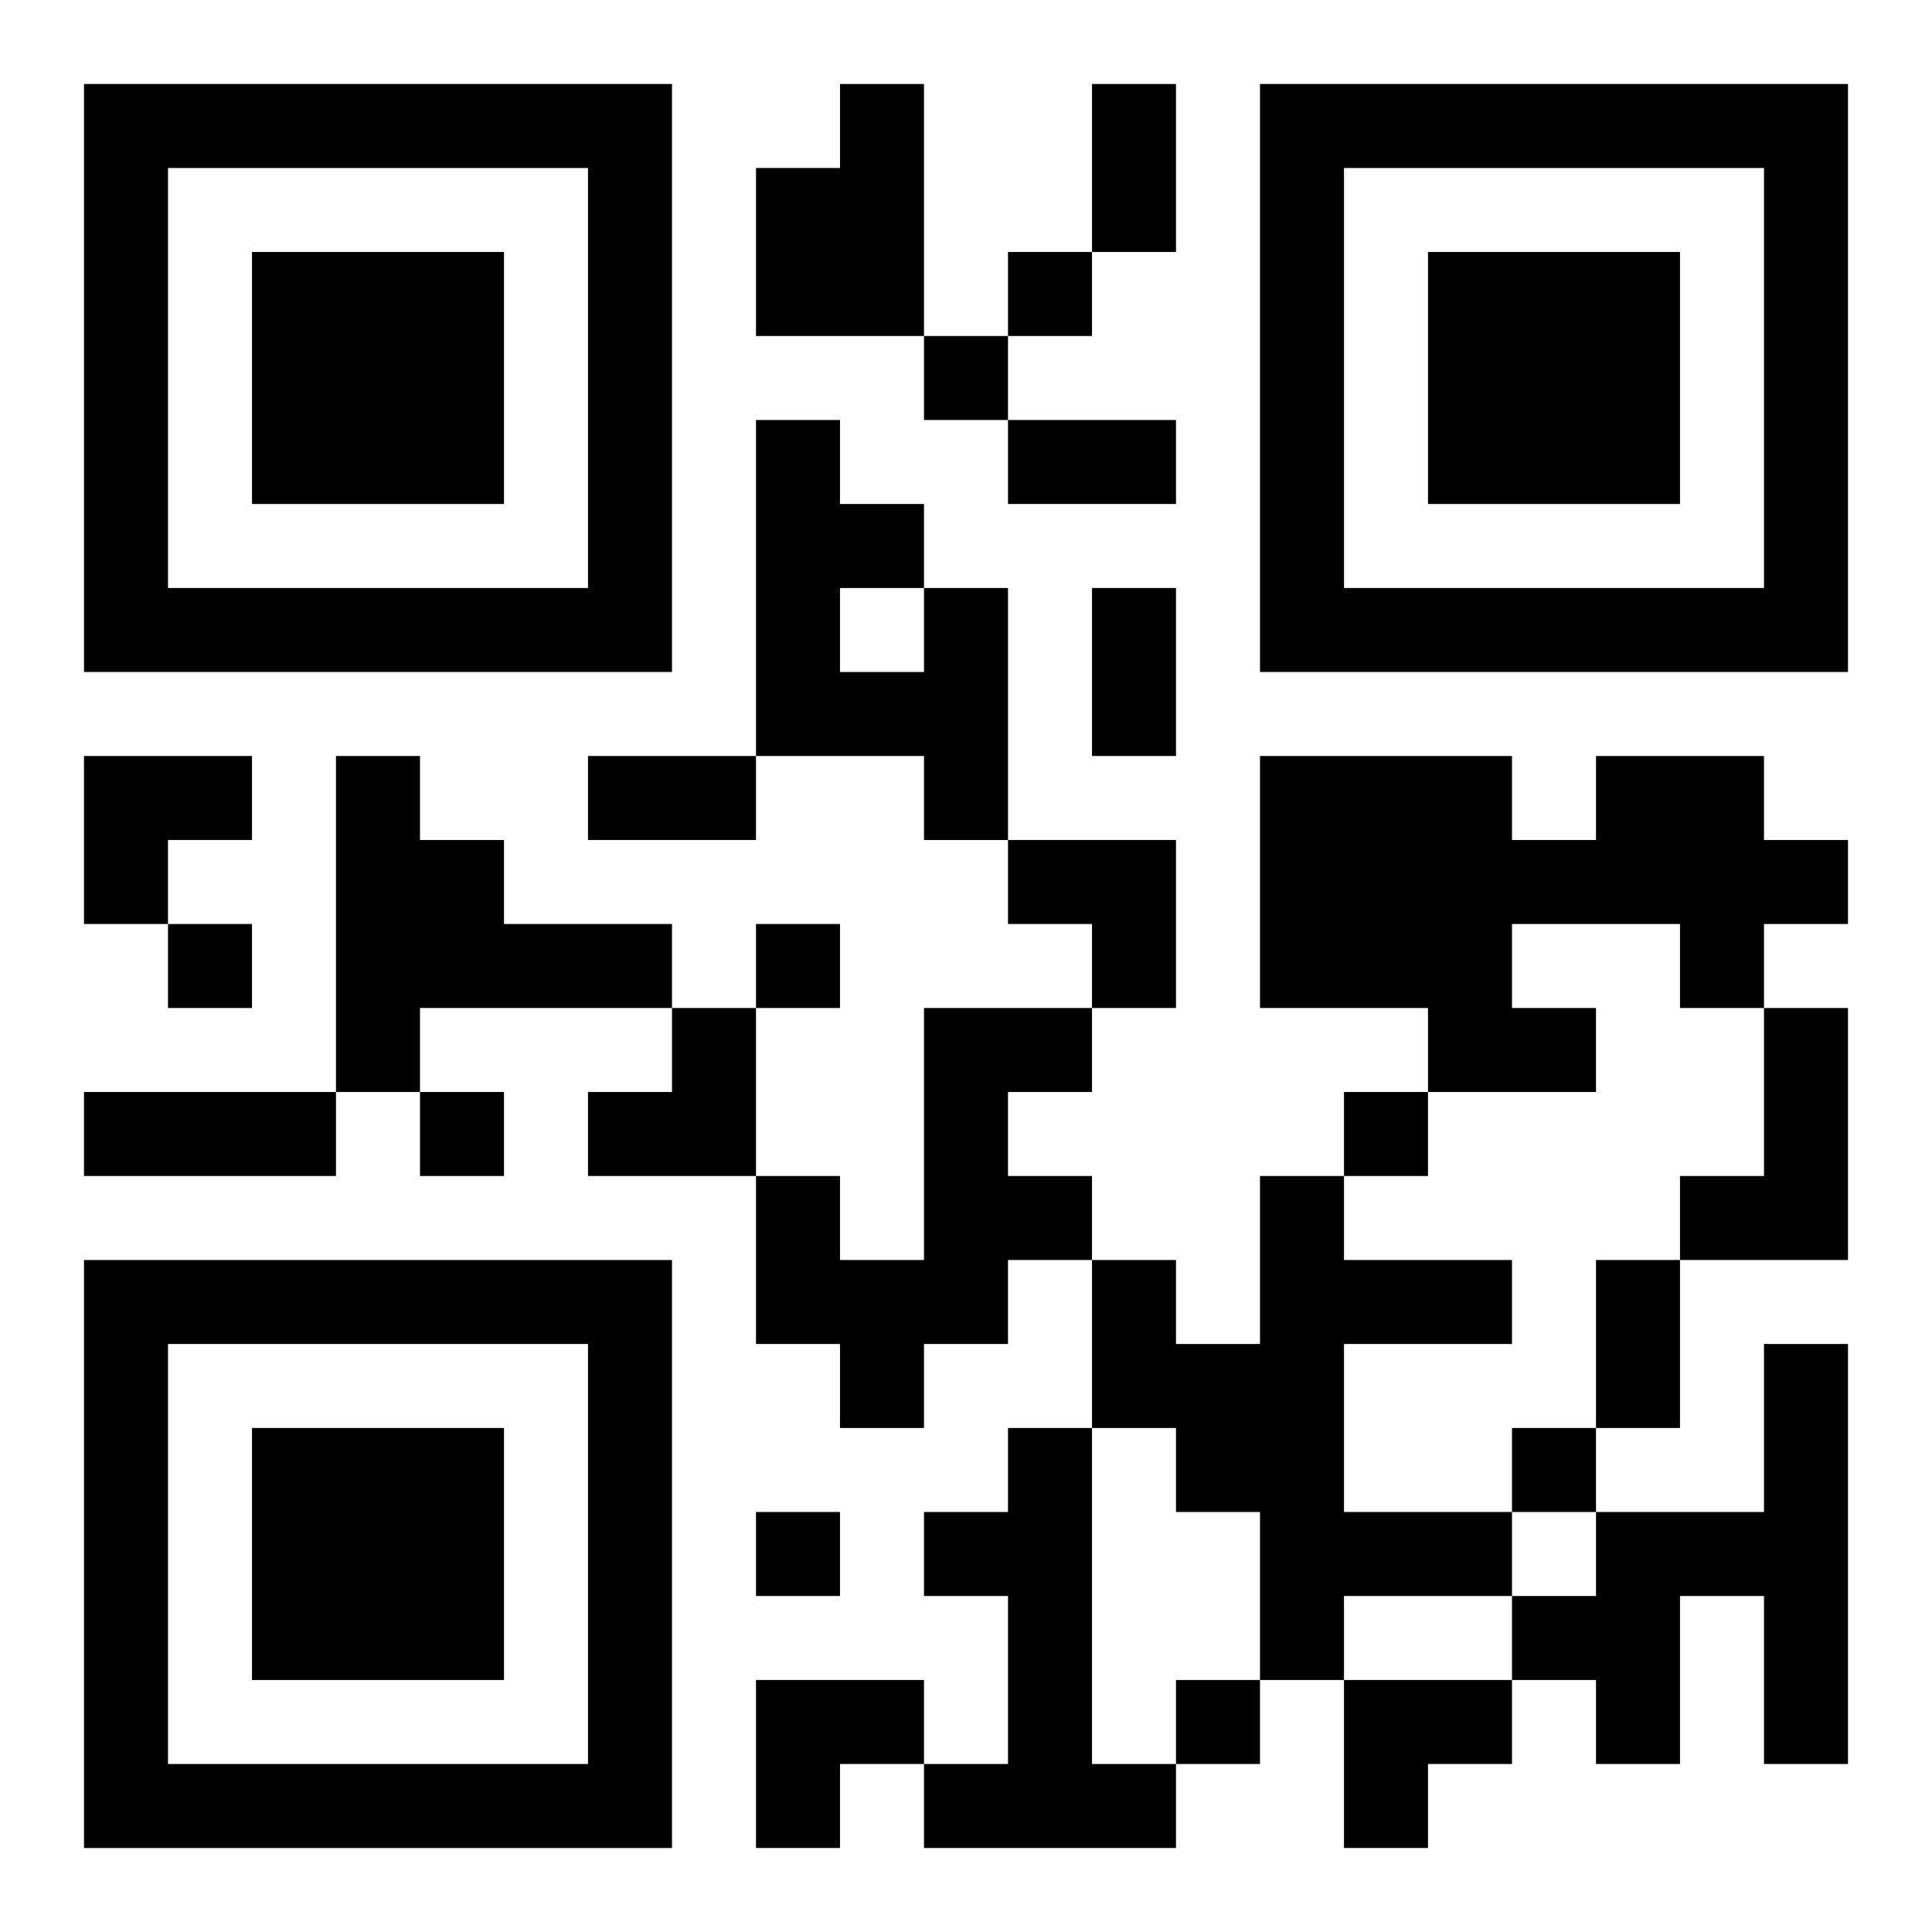
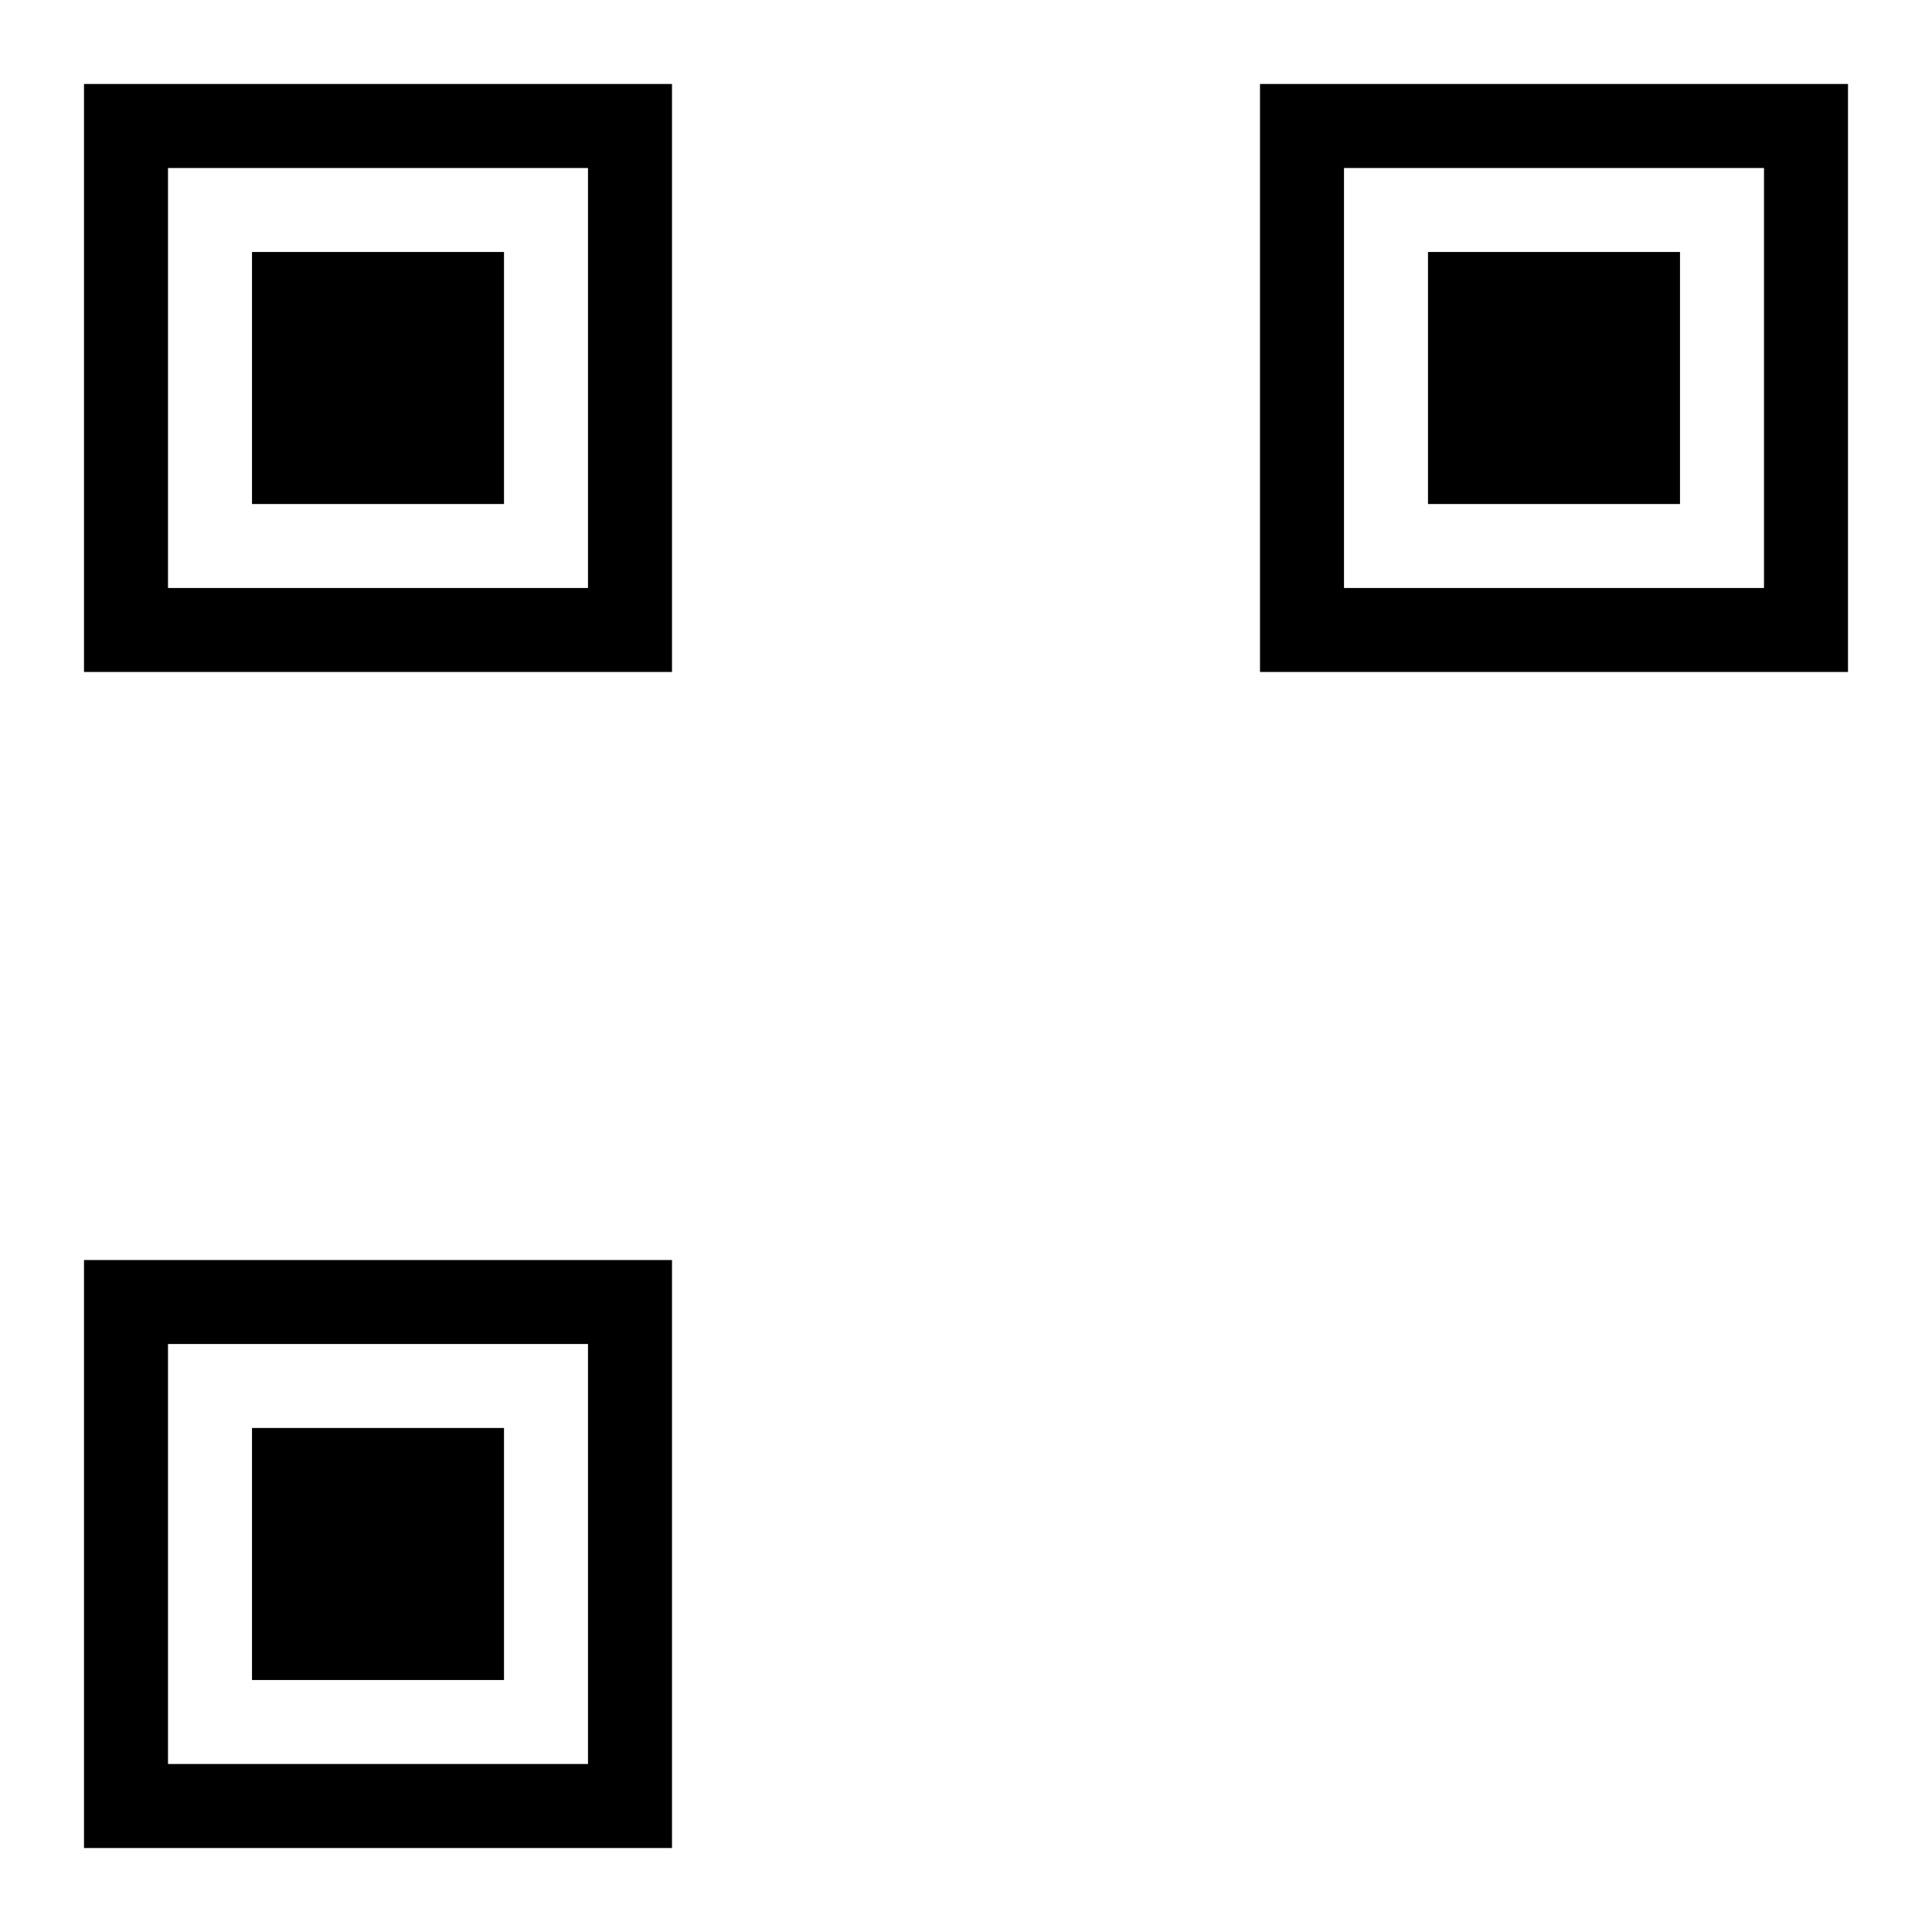
<svg xmlns="http://www.w3.org/2000/svg" xmlns:xlink="http://www.w3.org/1999/xlink" width="250" height="250" baseProfile="full" version="1.1" viewBox="-1 -1 23 23">
  <symbol id="a">
    <path d="m0 7v7h7v-7h-7zm1 1h5v5h-5v-5zm1 1v3h3v-3h-3z" />
  </symbol>
  <use y="-7" xlink:href="#a" />
  <use y="7" xlink:href="#a" />
  <use x="14" y="-7" xlink:href="#a" />
-   <path d="m9 0h1v3h-2v-2h1v-1m1 6h1v3h-1v-1h-2v-4h1v1h1v1m-1 0v1h1v-1h-1m-6 2h1v1h1v1h2v1h-3v1h-1v-4m15 0h2v1h1v1h-1v1h-1v-1h-2v1h1v1h-2v-1h-2v-3h3v1h1v-1m-8 3h2v1h-1v1h1v1h-1v1h-1v1h-1v-1h-1v-2h1v1h1v-3m10 0h1v3h-2v-1h1v-2m-6 2h1v1h2v1h-2v2h2v1h-2v1h-1v-2h-1v-1h-1v-2h1v1h1v-2m6 2h1v5h-1v-2h-1v2h-1v-1h-1v-1h1v-1h2v-2m-9 1h1v4h1v1h-3v-1h1v-2h-1v-1h1v-1m0-14v1h1v-1h-1m-1 1v1h1v-1h-1m-9 7v1h1v-1h-1m7 0v1h1v-1h-1m-4 2v1h1v-1h-1m11 0v1h1v-1h-1m2 4v1h1v-1h-1m-9 1v1h1v-1h-1m5 2v1h1v-1h-1m-1-19h1v2h-1v-2m-1 4h2v1h-2v-1m1 2h1v2h-1v-2m-6 2h2v1h-2v-1m-6 4h3v1h-3v-1m18 2h1v2h-1v-2m-18-6h2v1h-1v1h-1zm11 1h2v2h-1v-1h-1zm-5 2m1 0h1v2h-2v-1h1zm1 8h2v1h-1v1h-1zm7 0h2v1h-1v1h-1z" />
</svg>